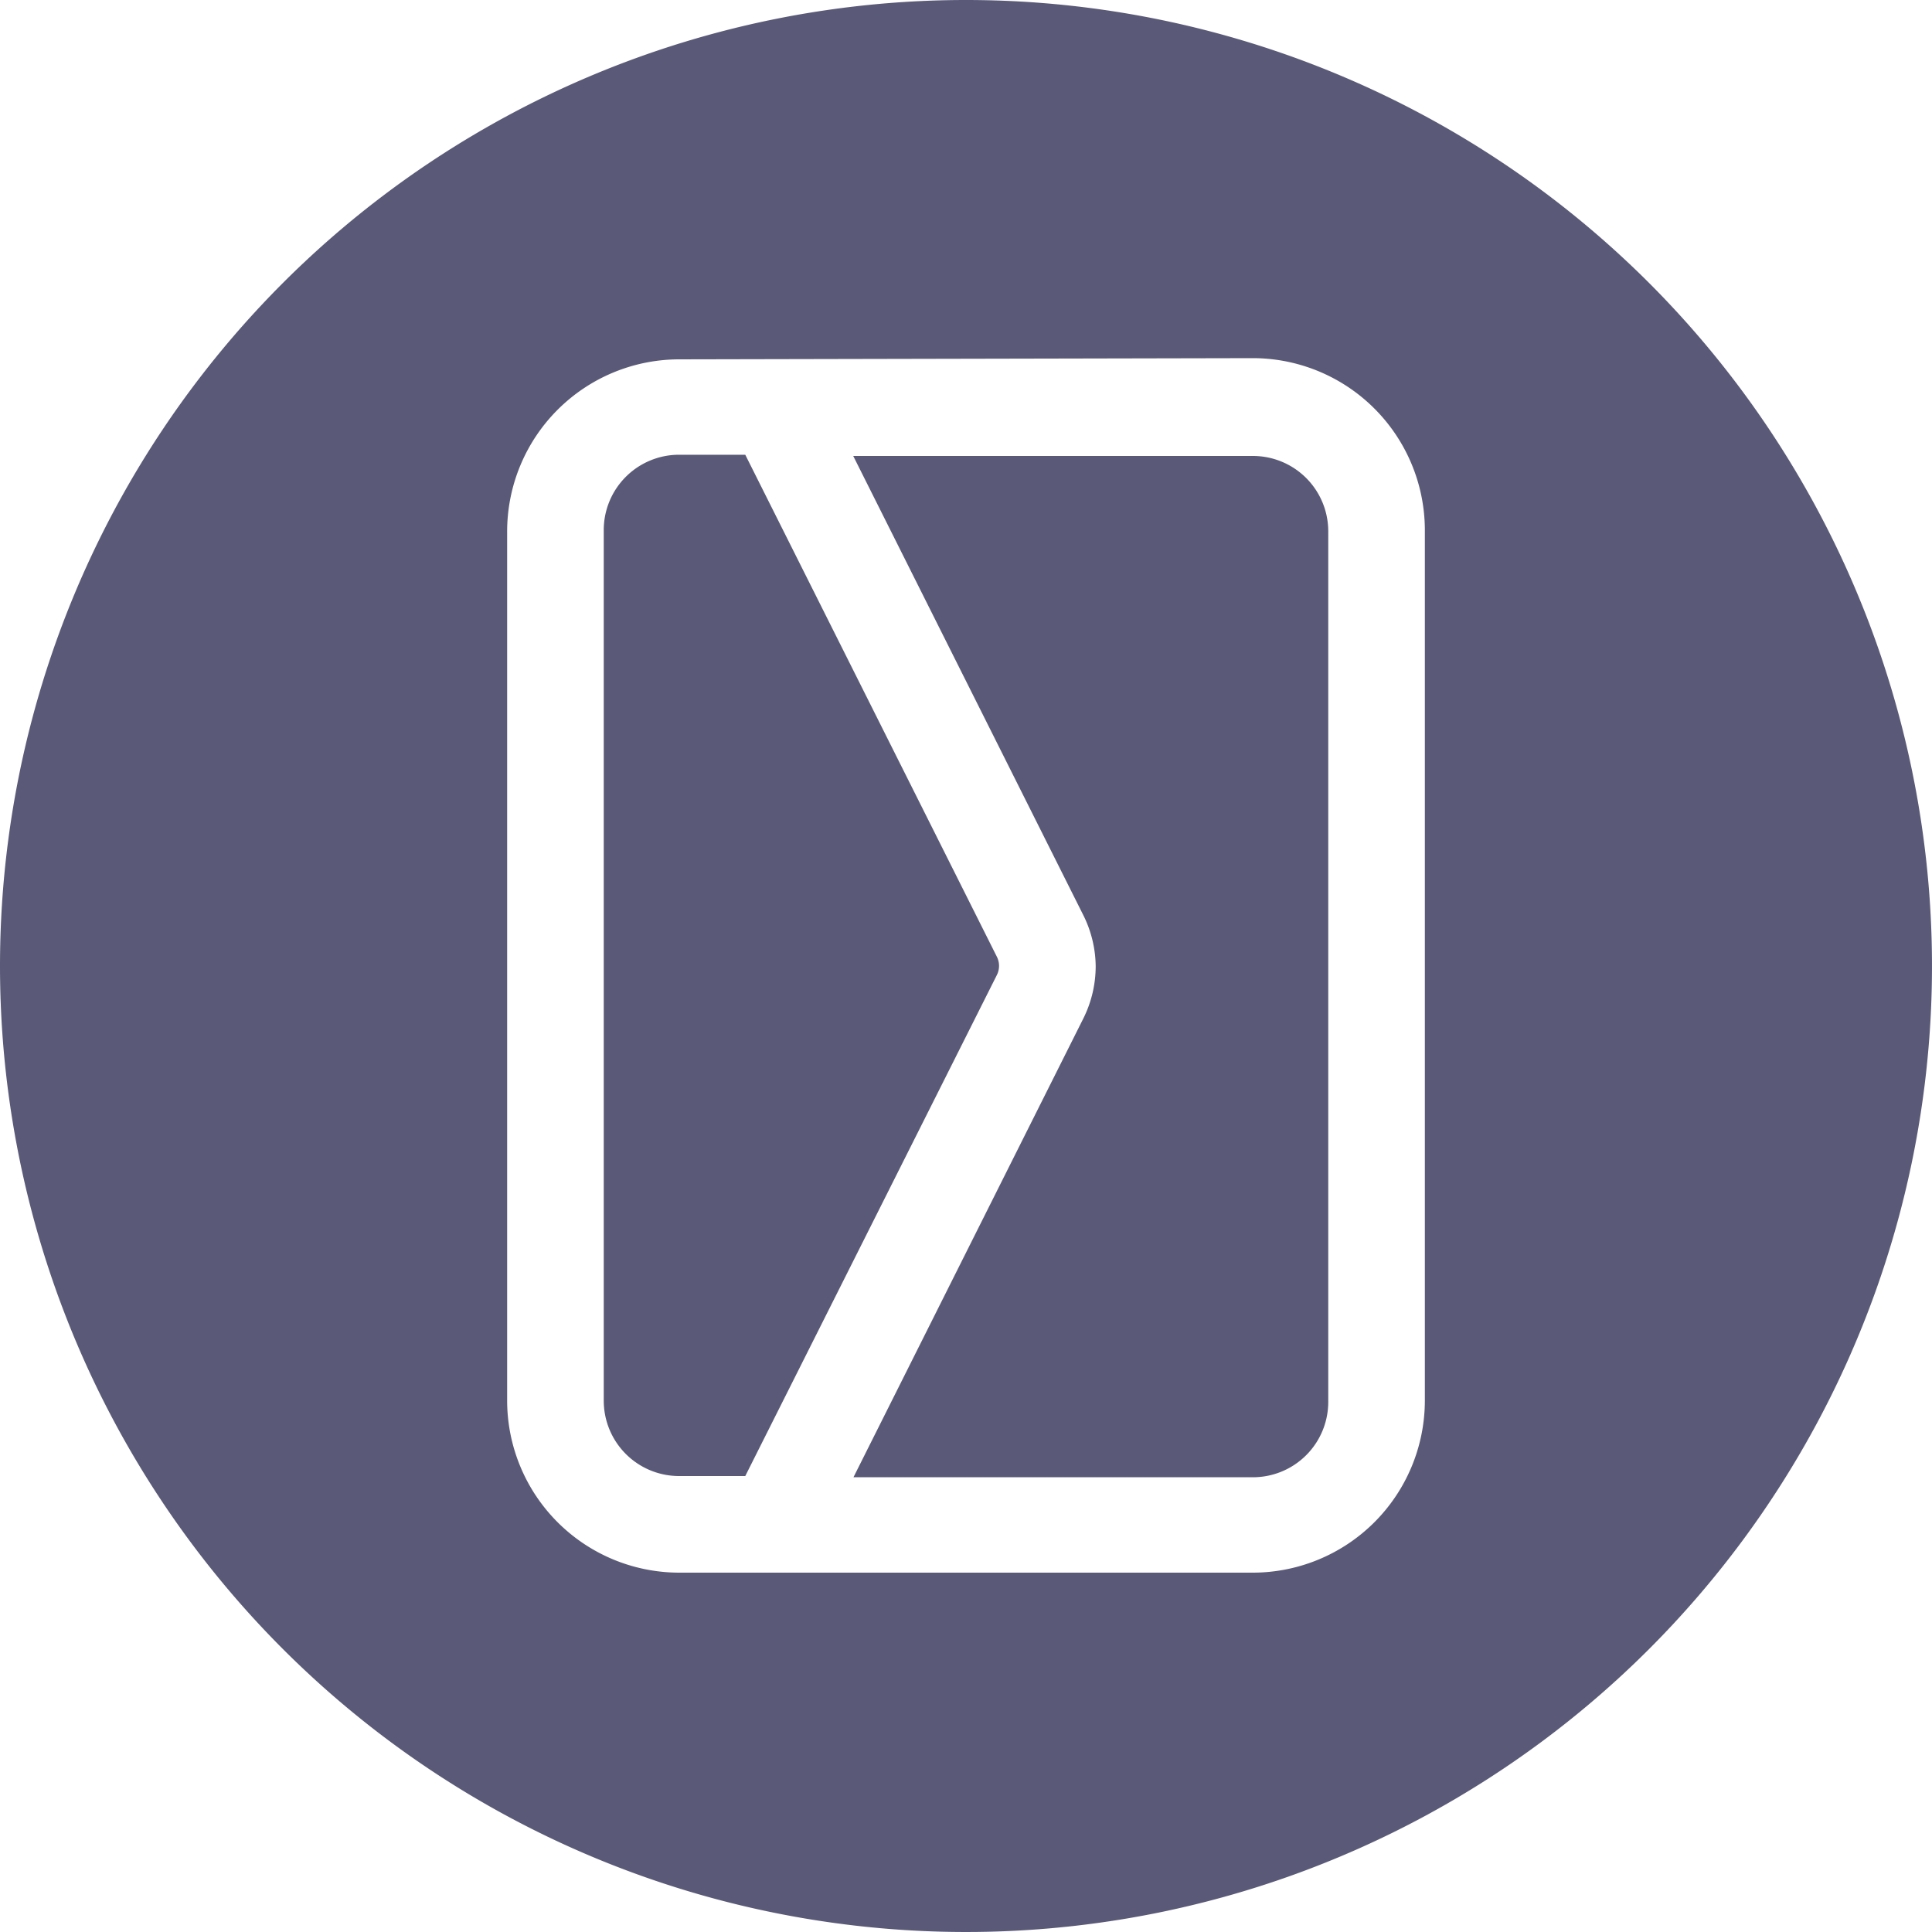
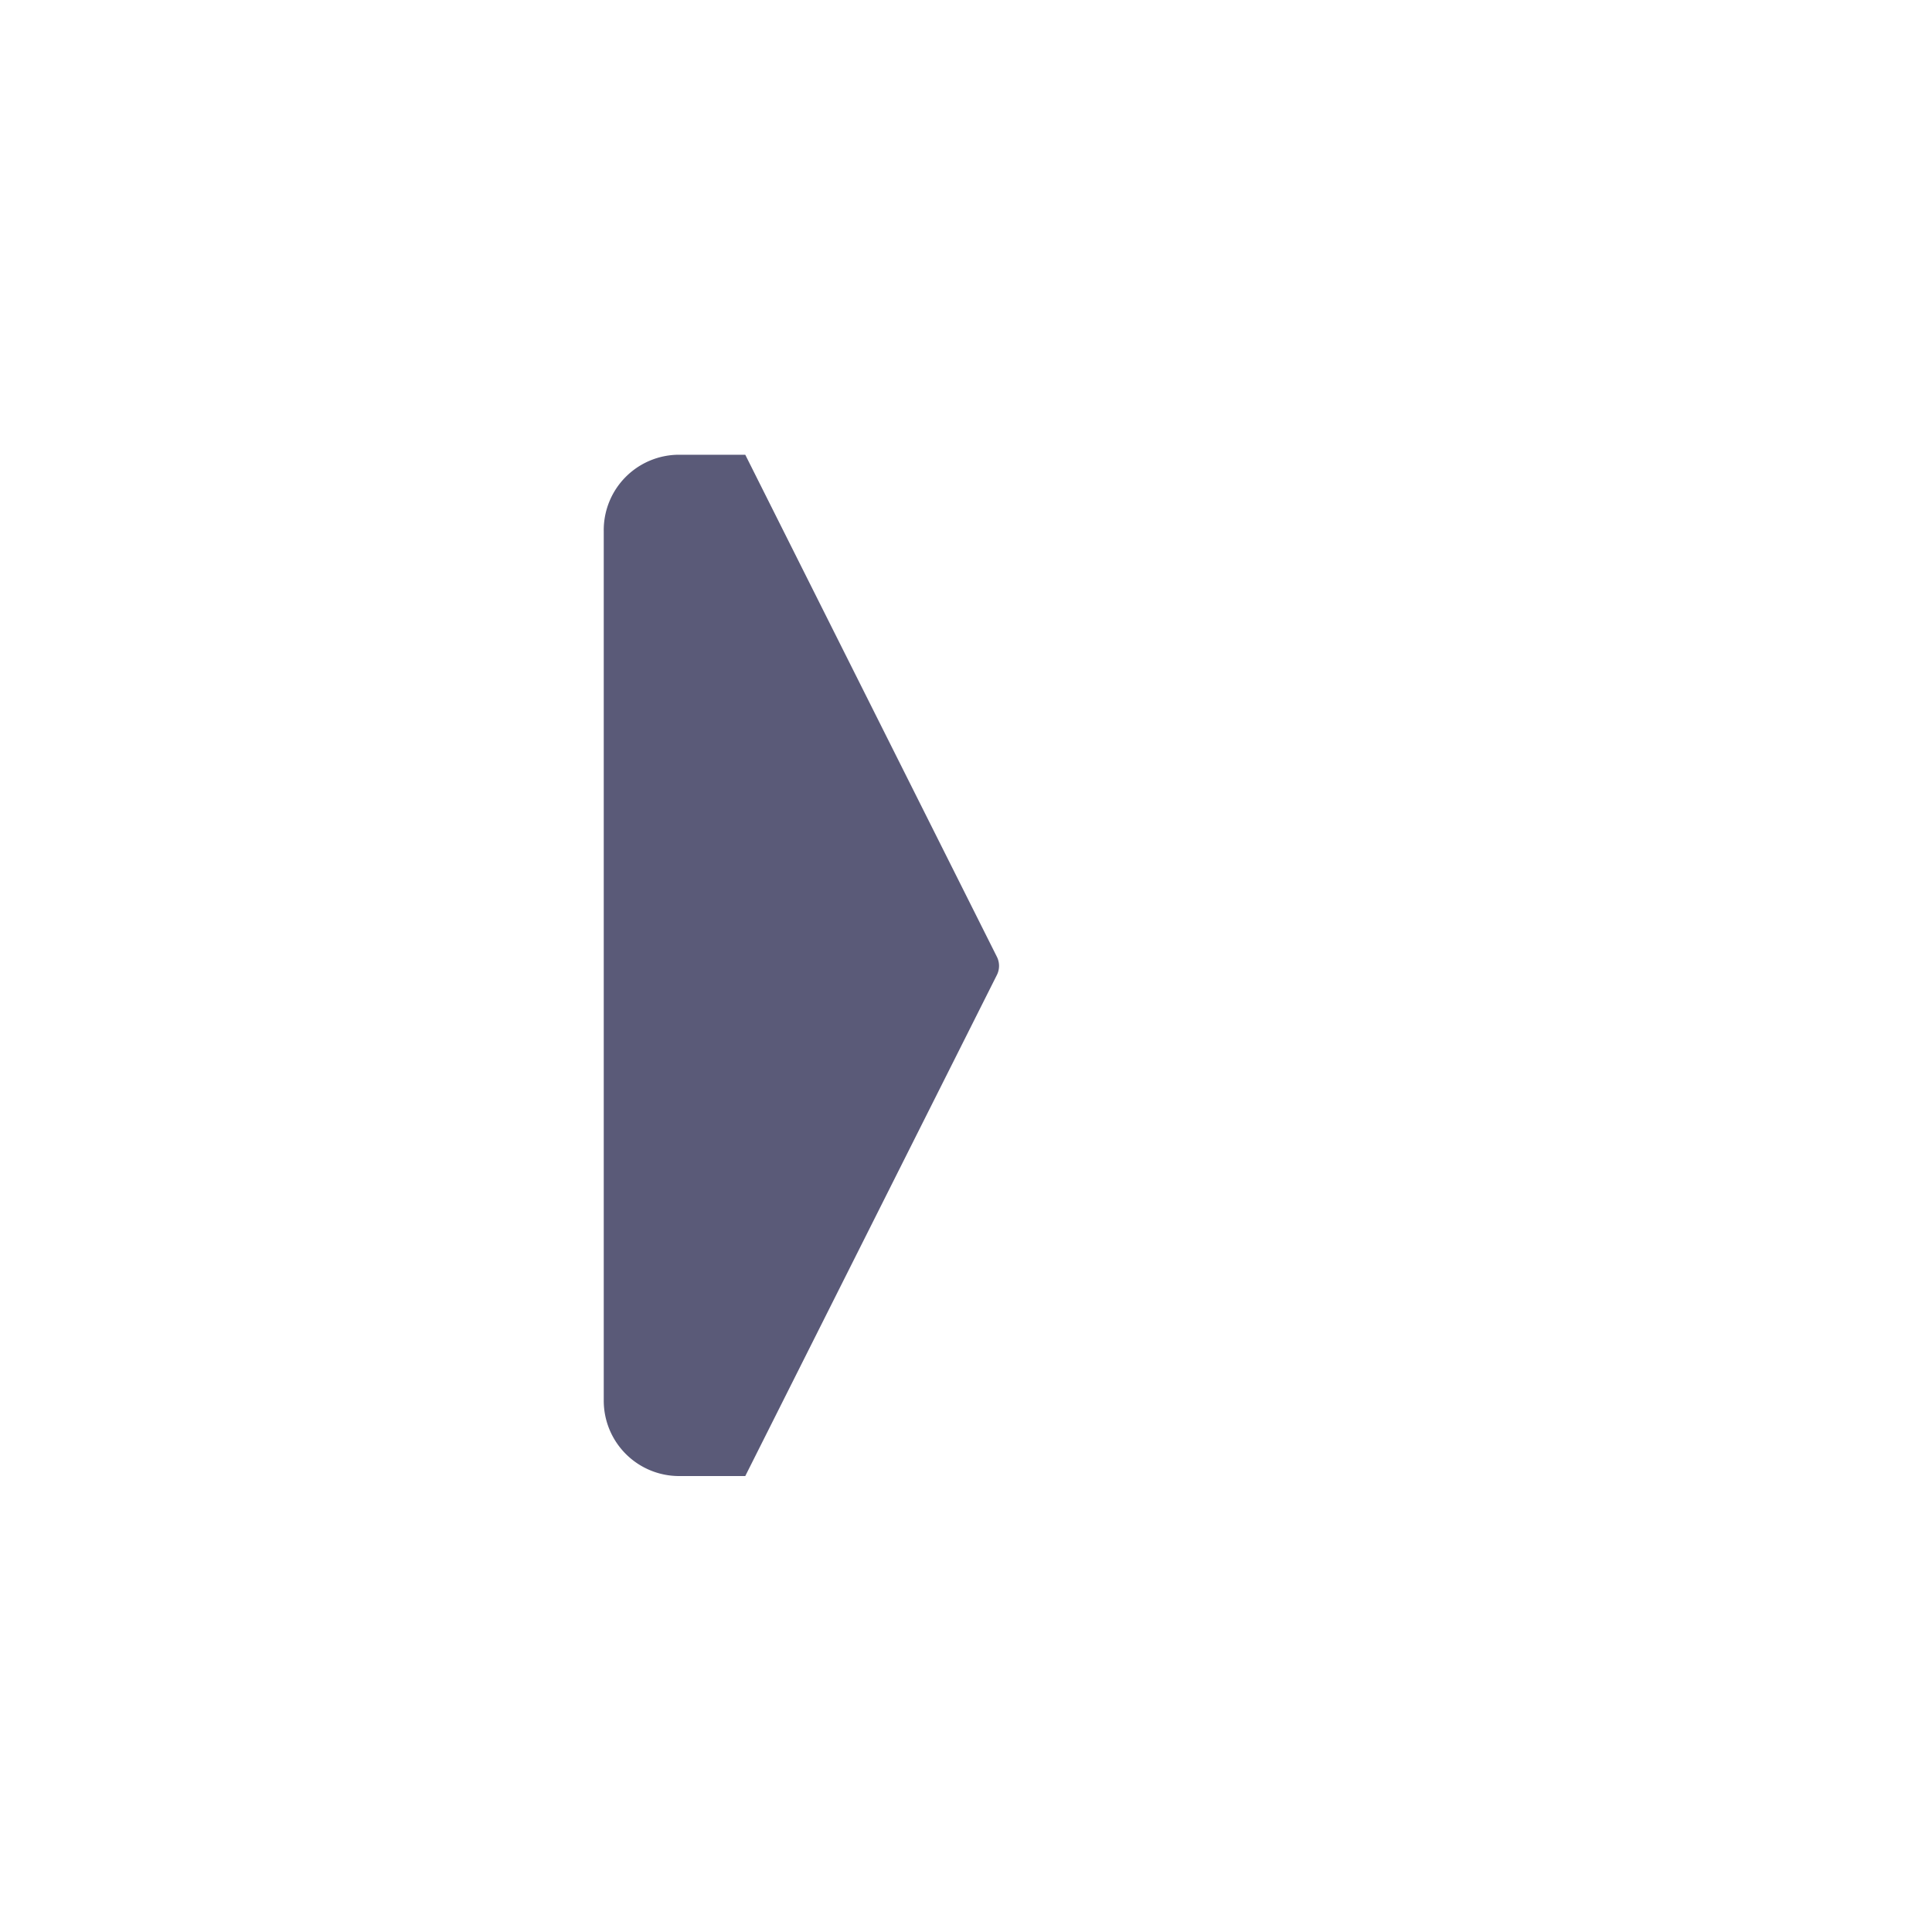
<svg xmlns="http://www.w3.org/2000/svg" width="80" height="80" viewBox="0 0 80 80">
  <g id="icon_mail_hero" transform="translate(0 80) rotate(-90)">
    <g id="SP">
-       <path id="パス_1" data-name="パス 1" d="M40,45.37a4.86,4.86,0,0,1-2.17-.51l-19-9.52V51.88A3.12,3.12,0,0,0,22,55H58a3.12,3.12,0,0,0,3.12-3.12V35.33l-19,9.52a4.84,4.84,0,0,1-2.12.52Z" fill="#5a5a78" />
      <path id="パス_2" data-name="パス 2" d="M58,25H22a3.12,3.12,0,0,0-3.12,3.12v2.74L39.63,41.28a.84.84,0,0,0,.75,0L61.17,30.86V28.12A3.12,3.12,0,0,0,58,25Z" fill="#5a5a78" />
-       <path id="パス_3" data-name="パス 3" d="M40,0A40,40,0,1,0,80,40,40,40,0,0,0,40,0ZM65.17,51.88A7.13,7.13,0,0,1,58,59H22a7.13,7.13,0,0,1-7.12-7.12V28.12A7.13,7.13,0,0,1,22,21H58a7.13,7.13,0,0,1,7.12,7.12Z" fill="#5a5a78" />
    </g>
  </g>
</svg>